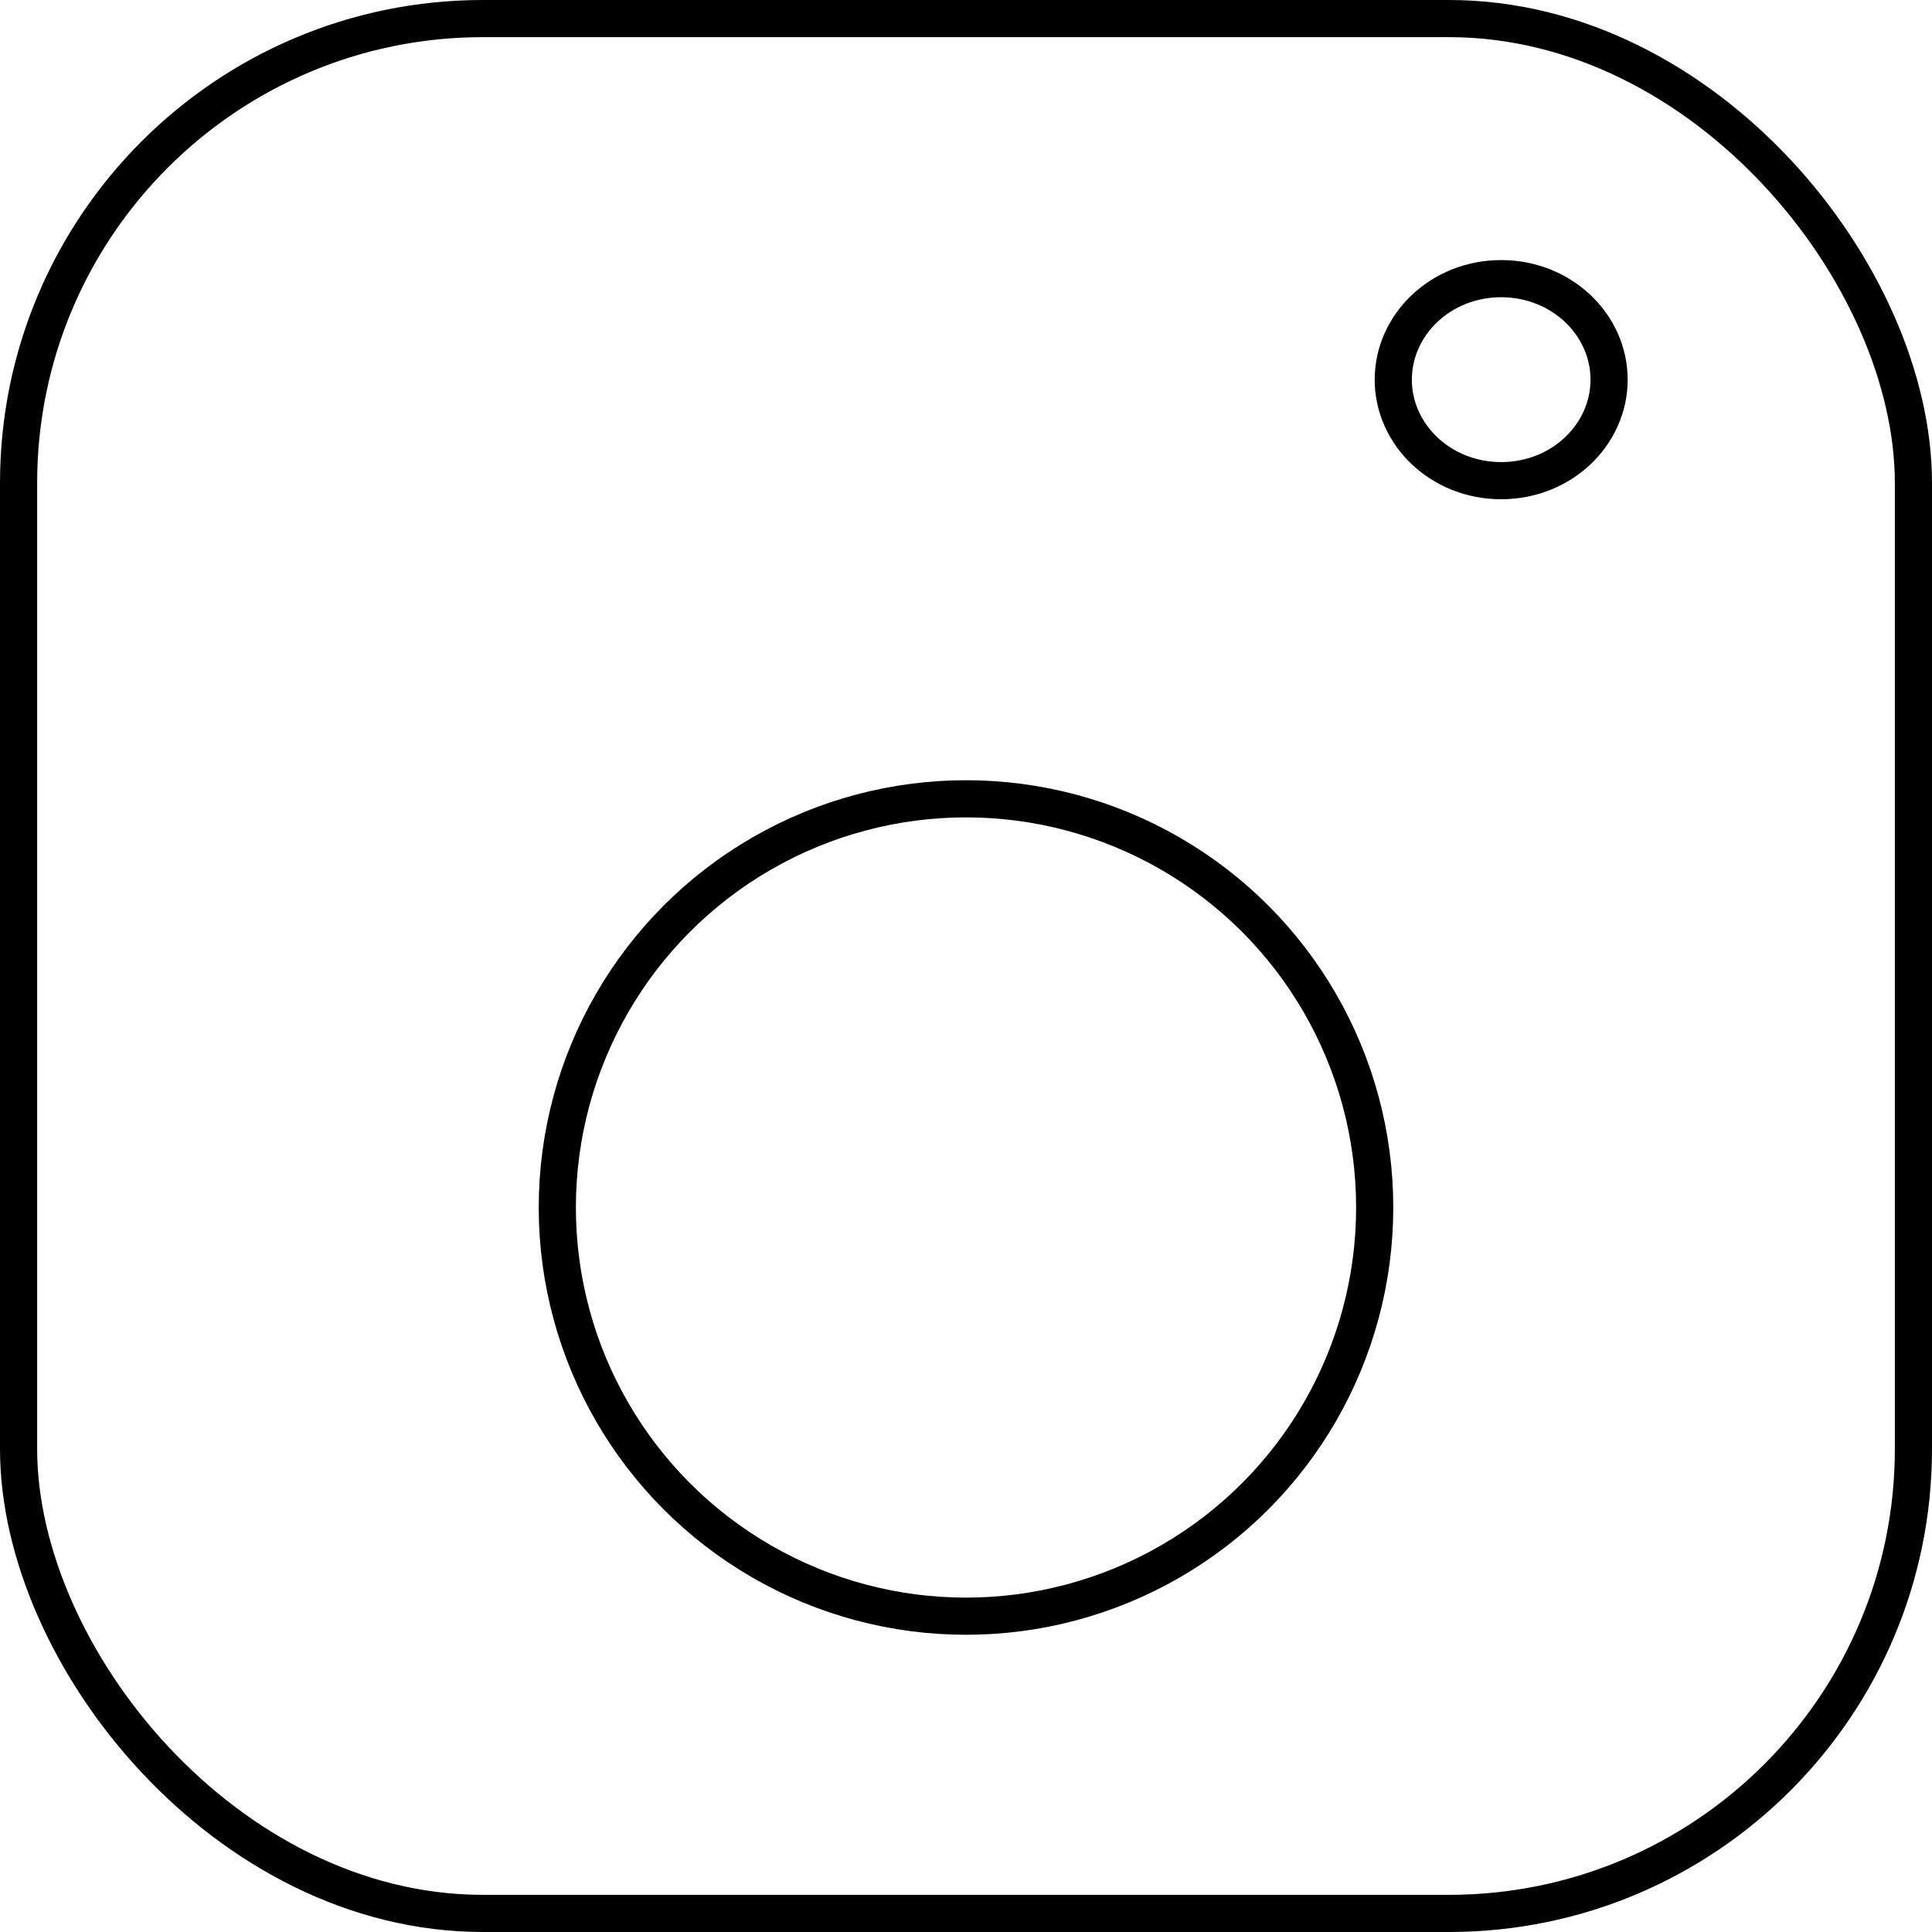
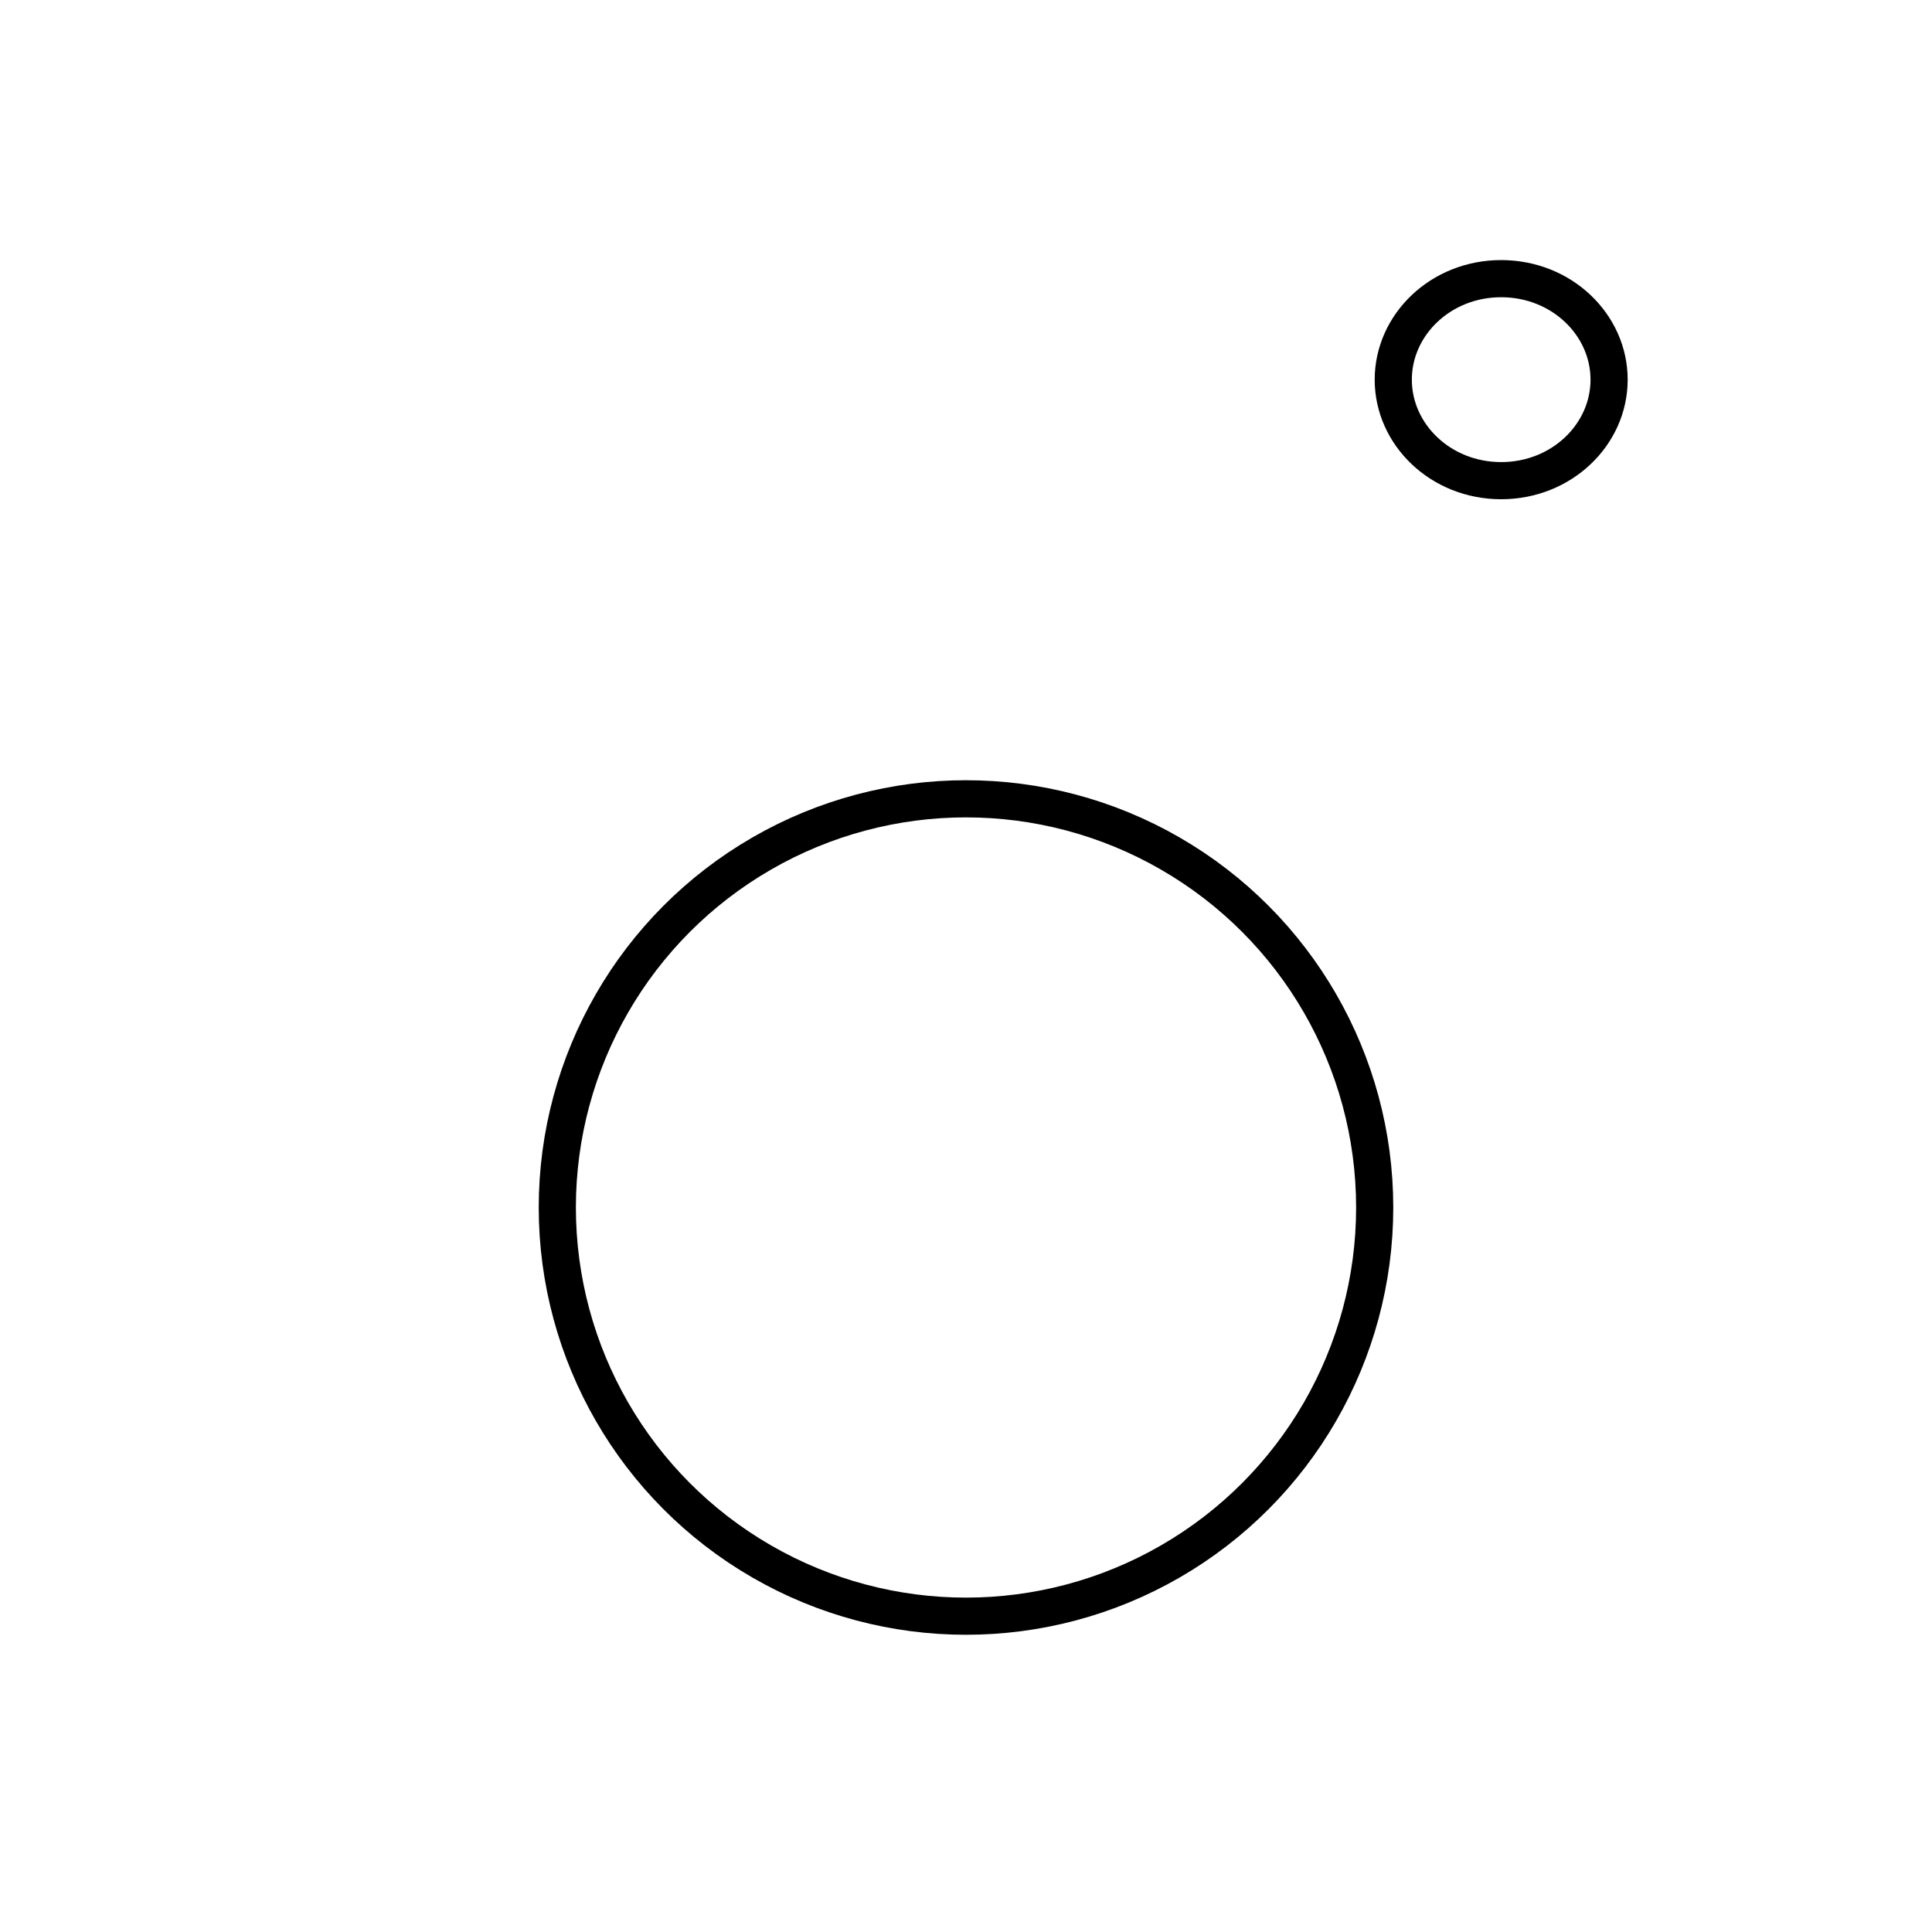
<svg xmlns="http://www.w3.org/2000/svg" width="52" height="52" viewBox="0 0 52 52" fill="none">
-   <path d="M43.309 10.219C43.309 11.694 42.035 12.937 40.404 12.937C38.773 12.937 37.5 11.694 37.5 10.219C37.5 8.743 38.773 7.5 40.404 7.5C42.035 7.5 43.309 8.743 43.309 10.219Z" stroke="black" />
-   <rect x="0.5" y="0.5" width="51" height="51" rx="12.5" stroke="black" />
+   <path d="M43.309 10.219C43.309 11.694 42.035 12.937 40.404 12.937C38.773 12.937 37.5 11.694 37.5 10.219C37.5 8.743 38.773 7.5 40.404 7.5C42.035 7.5 43.309 8.743 43.309 10.219" stroke="black" />
  <circle cx="26" cy="32.5" r="11" stroke="black" />
</svg>